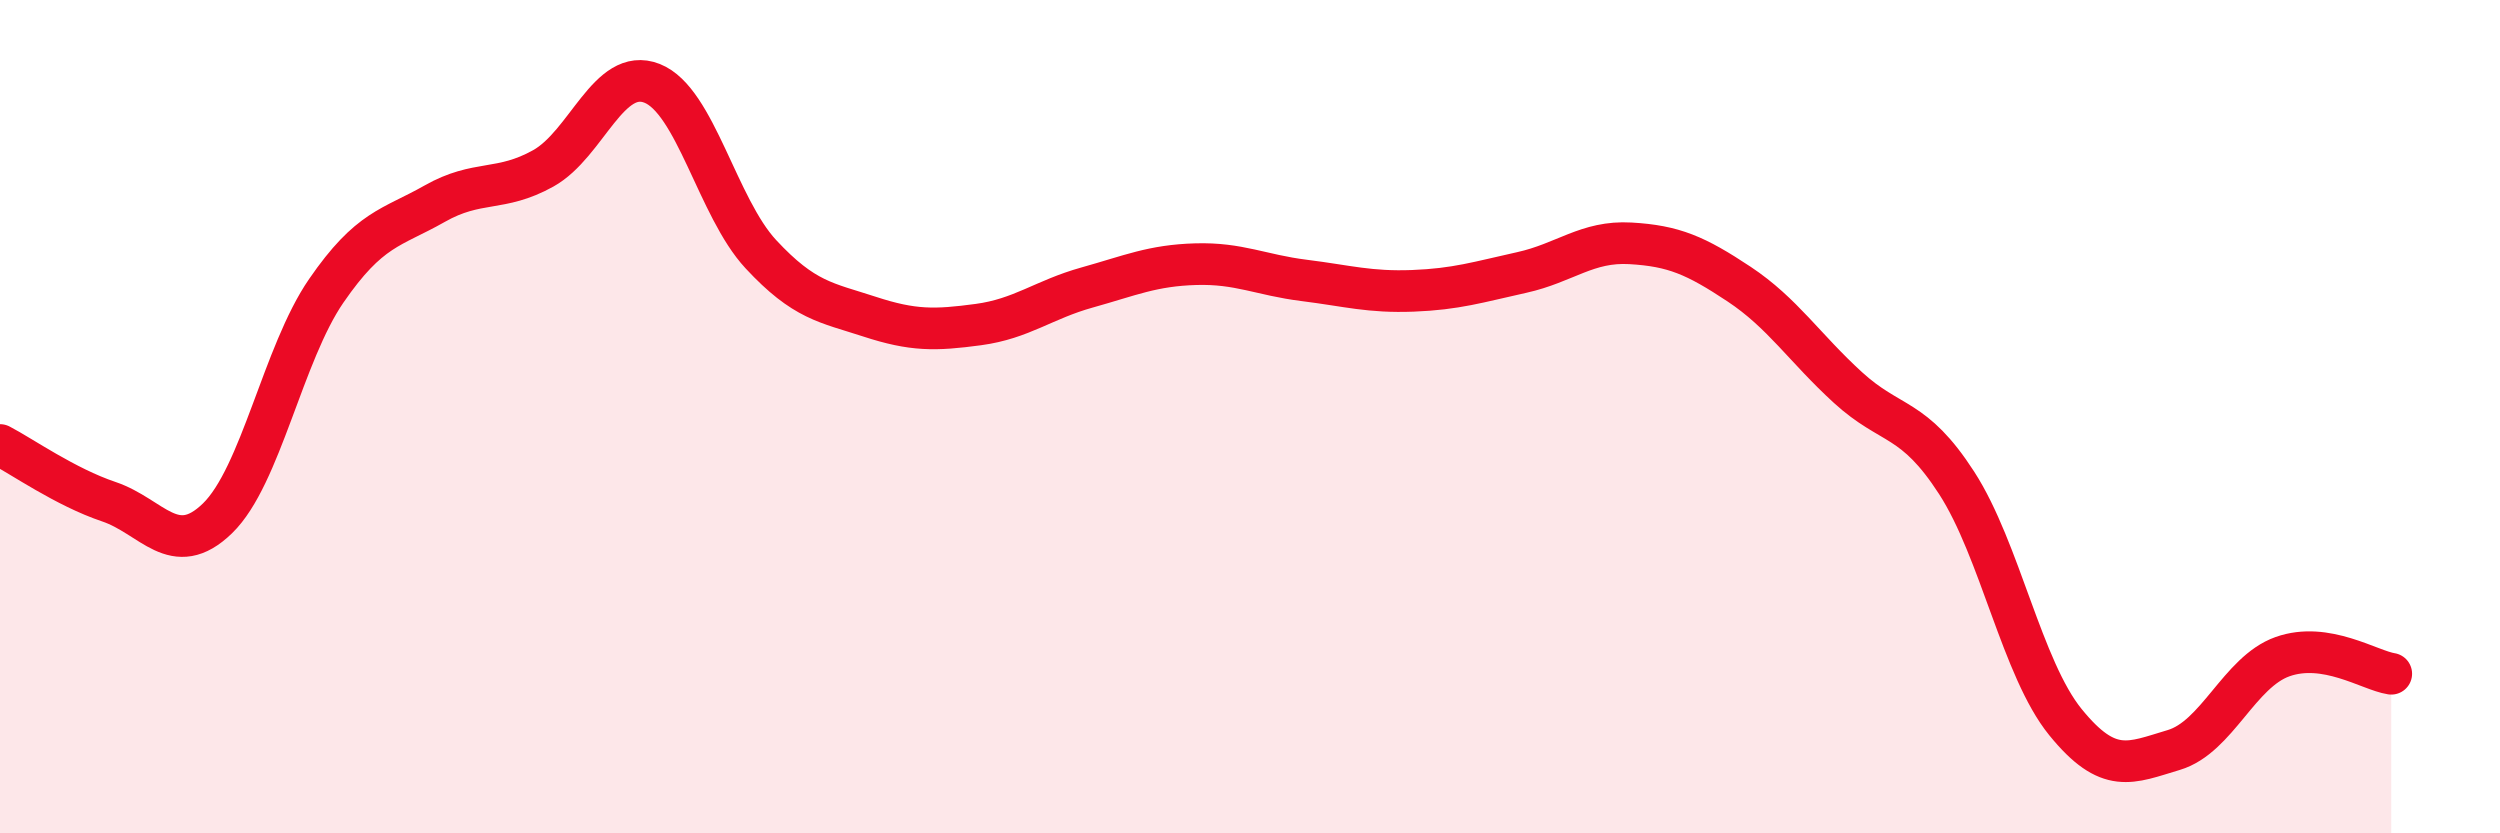
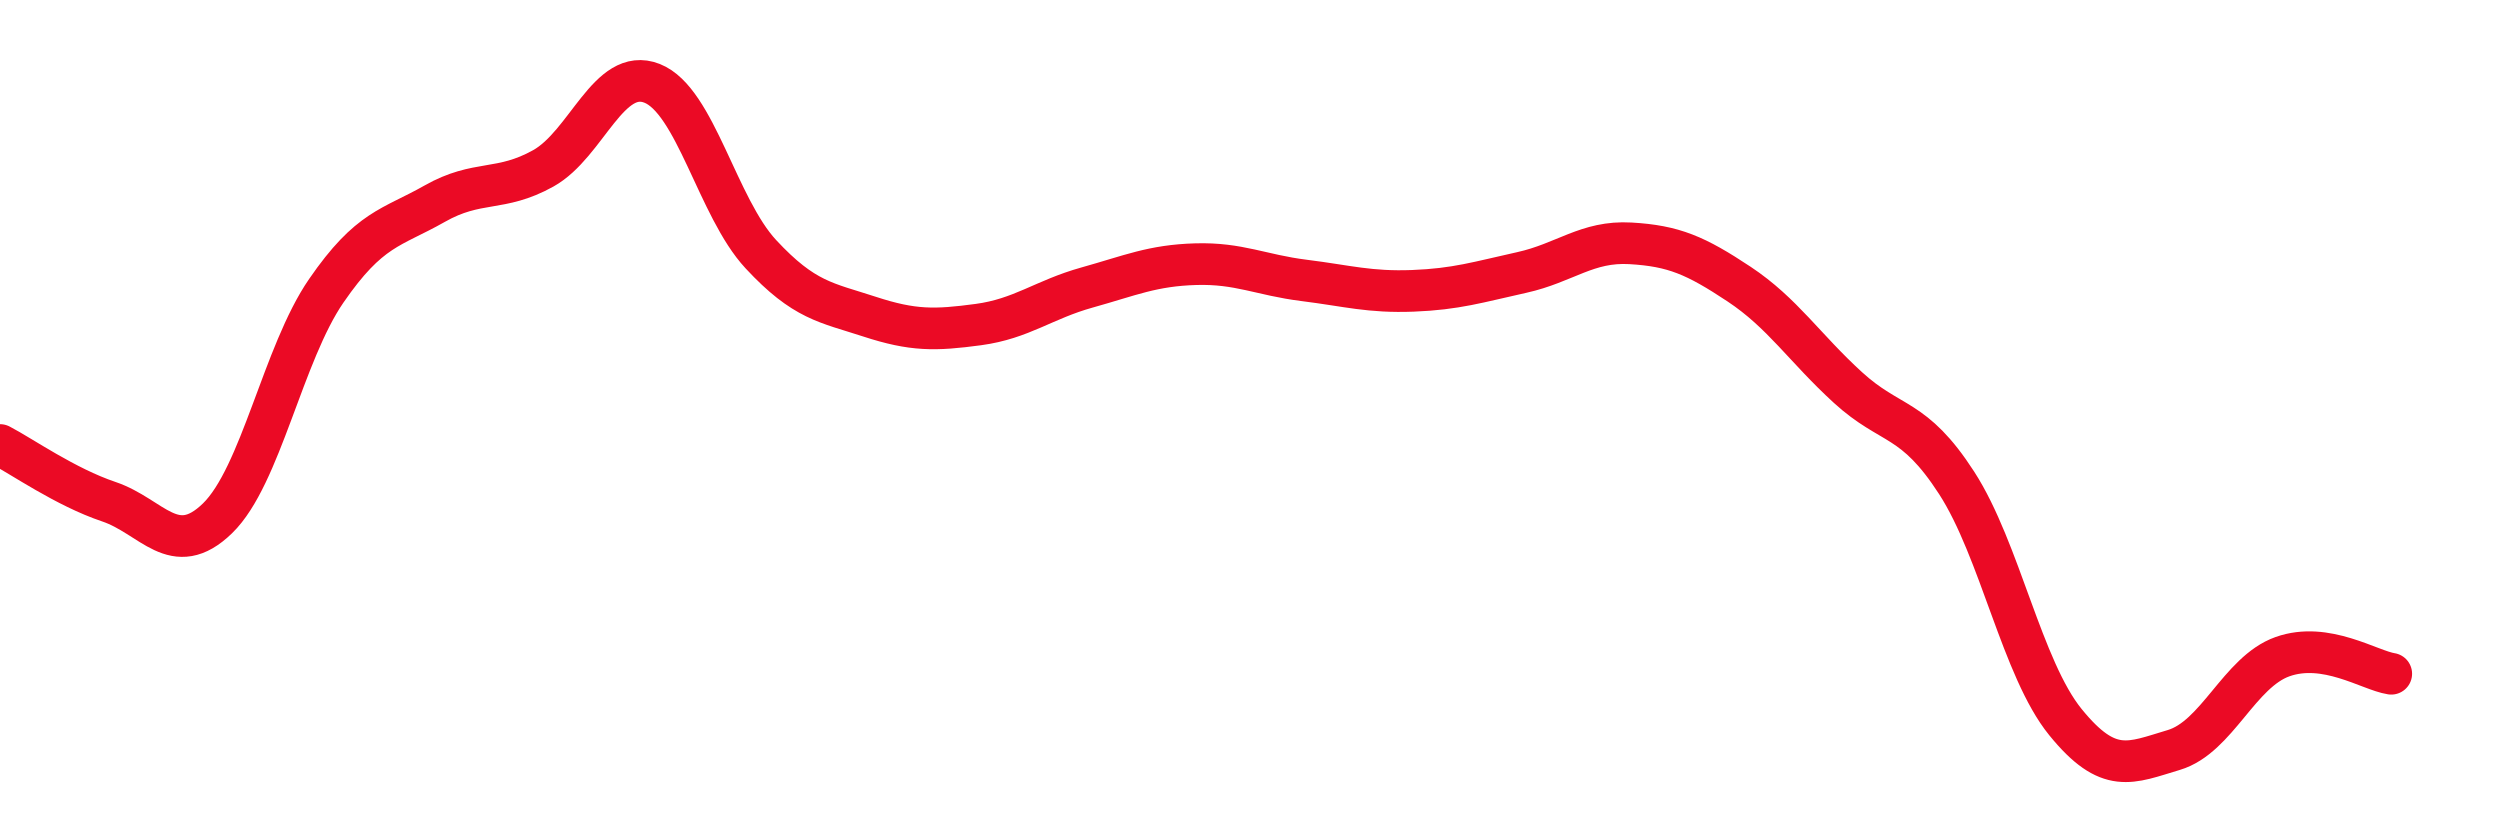
<svg xmlns="http://www.w3.org/2000/svg" width="60" height="20" viewBox="0 0 60 20">
-   <path d="M 0,10.68 C 0.52,10.95 1.57,11.69 2.61,12.04 C 3.65,12.39 4.18,13.45 5.22,12.44 C 6.26,11.43 6.79,8.49 7.83,6.98 C 8.87,5.47 9.39,5.48 10.43,4.89 C 11.47,4.3 12,4.62 13.04,4.04 C 14.08,3.46 14.61,1.59 15.65,2 C 16.69,2.41 17.22,4.98 18.26,6.1 C 19.3,7.22 19.83,7.26 20.87,7.6 C 21.91,7.94 22.44,7.93 23.48,7.79 C 24.52,7.65 25.05,7.19 26.09,6.9 C 27.13,6.61 27.66,6.37 28.7,6.34 C 29.74,6.31 30.26,6.6 31.3,6.73 C 32.34,6.86 32.87,7.02 33.91,6.98 C 34.95,6.94 35.48,6.77 36.52,6.54 C 37.56,6.31 38.09,5.78 39.13,5.84 C 40.17,5.9 40.7,6.13 41.74,6.82 C 42.78,7.51 43.31,8.35 44.35,9.3 C 45.39,10.25 45.92,9.98 46.96,11.59 C 48,13.2 48.53,16.05 49.57,17.33 C 50.61,18.61 51.13,18.31 52.17,18 C 53.21,17.69 53.74,16.13 54.78,15.76 C 55.82,15.39 56.87,16.09 57.39,16.17L57.39 20L0 20Z" fill="#EB0A25" opacity="0.1" stroke-linecap="round" stroke-linejoin="round" />
  <path d="M 0,10.68 C 0.52,10.95 1.57,11.69 2.61,12.04 C 3.65,12.39 4.18,13.45 5.22,12.44 C 6.26,11.43 6.79,8.49 7.83,6.98 C 8.87,5.47 9.39,5.48 10.43,4.89 C 11.47,4.3 12,4.62 13.04,4.04 C 14.08,3.46 14.61,1.59 15.65,2 C 16.69,2.41 17.22,4.98 18.26,6.1 C 19.3,7.22 19.83,7.26 20.87,7.6 C 21.91,7.94 22.44,7.93 23.48,7.79 C 24.52,7.65 25.05,7.19 26.09,6.9 C 27.13,6.61 27.66,6.37 28.7,6.34 C 29.74,6.31 30.26,6.6 31.3,6.73 C 32.34,6.86 32.87,7.02 33.91,6.98 C 34.95,6.94 35.48,6.77 36.52,6.54 C 37.56,6.31 38.09,5.78 39.13,5.84 C 40.17,5.9 40.7,6.13 41.74,6.82 C 42.78,7.51 43.31,8.35 44.35,9.3 C 45.39,10.25 45.92,9.98 46.96,11.59 C 48,13.2 48.53,16.05 49.57,17.33 C 50.61,18.61 51.13,18.31 52.17,18 C 53.21,17.69 53.74,16.13 54.78,15.76 C 55.82,15.39 56.87,16.09 57.39,16.17" stroke="#EB0A25" stroke-width="1" fill="none" stroke-linecap="round" stroke-linejoin="round" />
</svg>